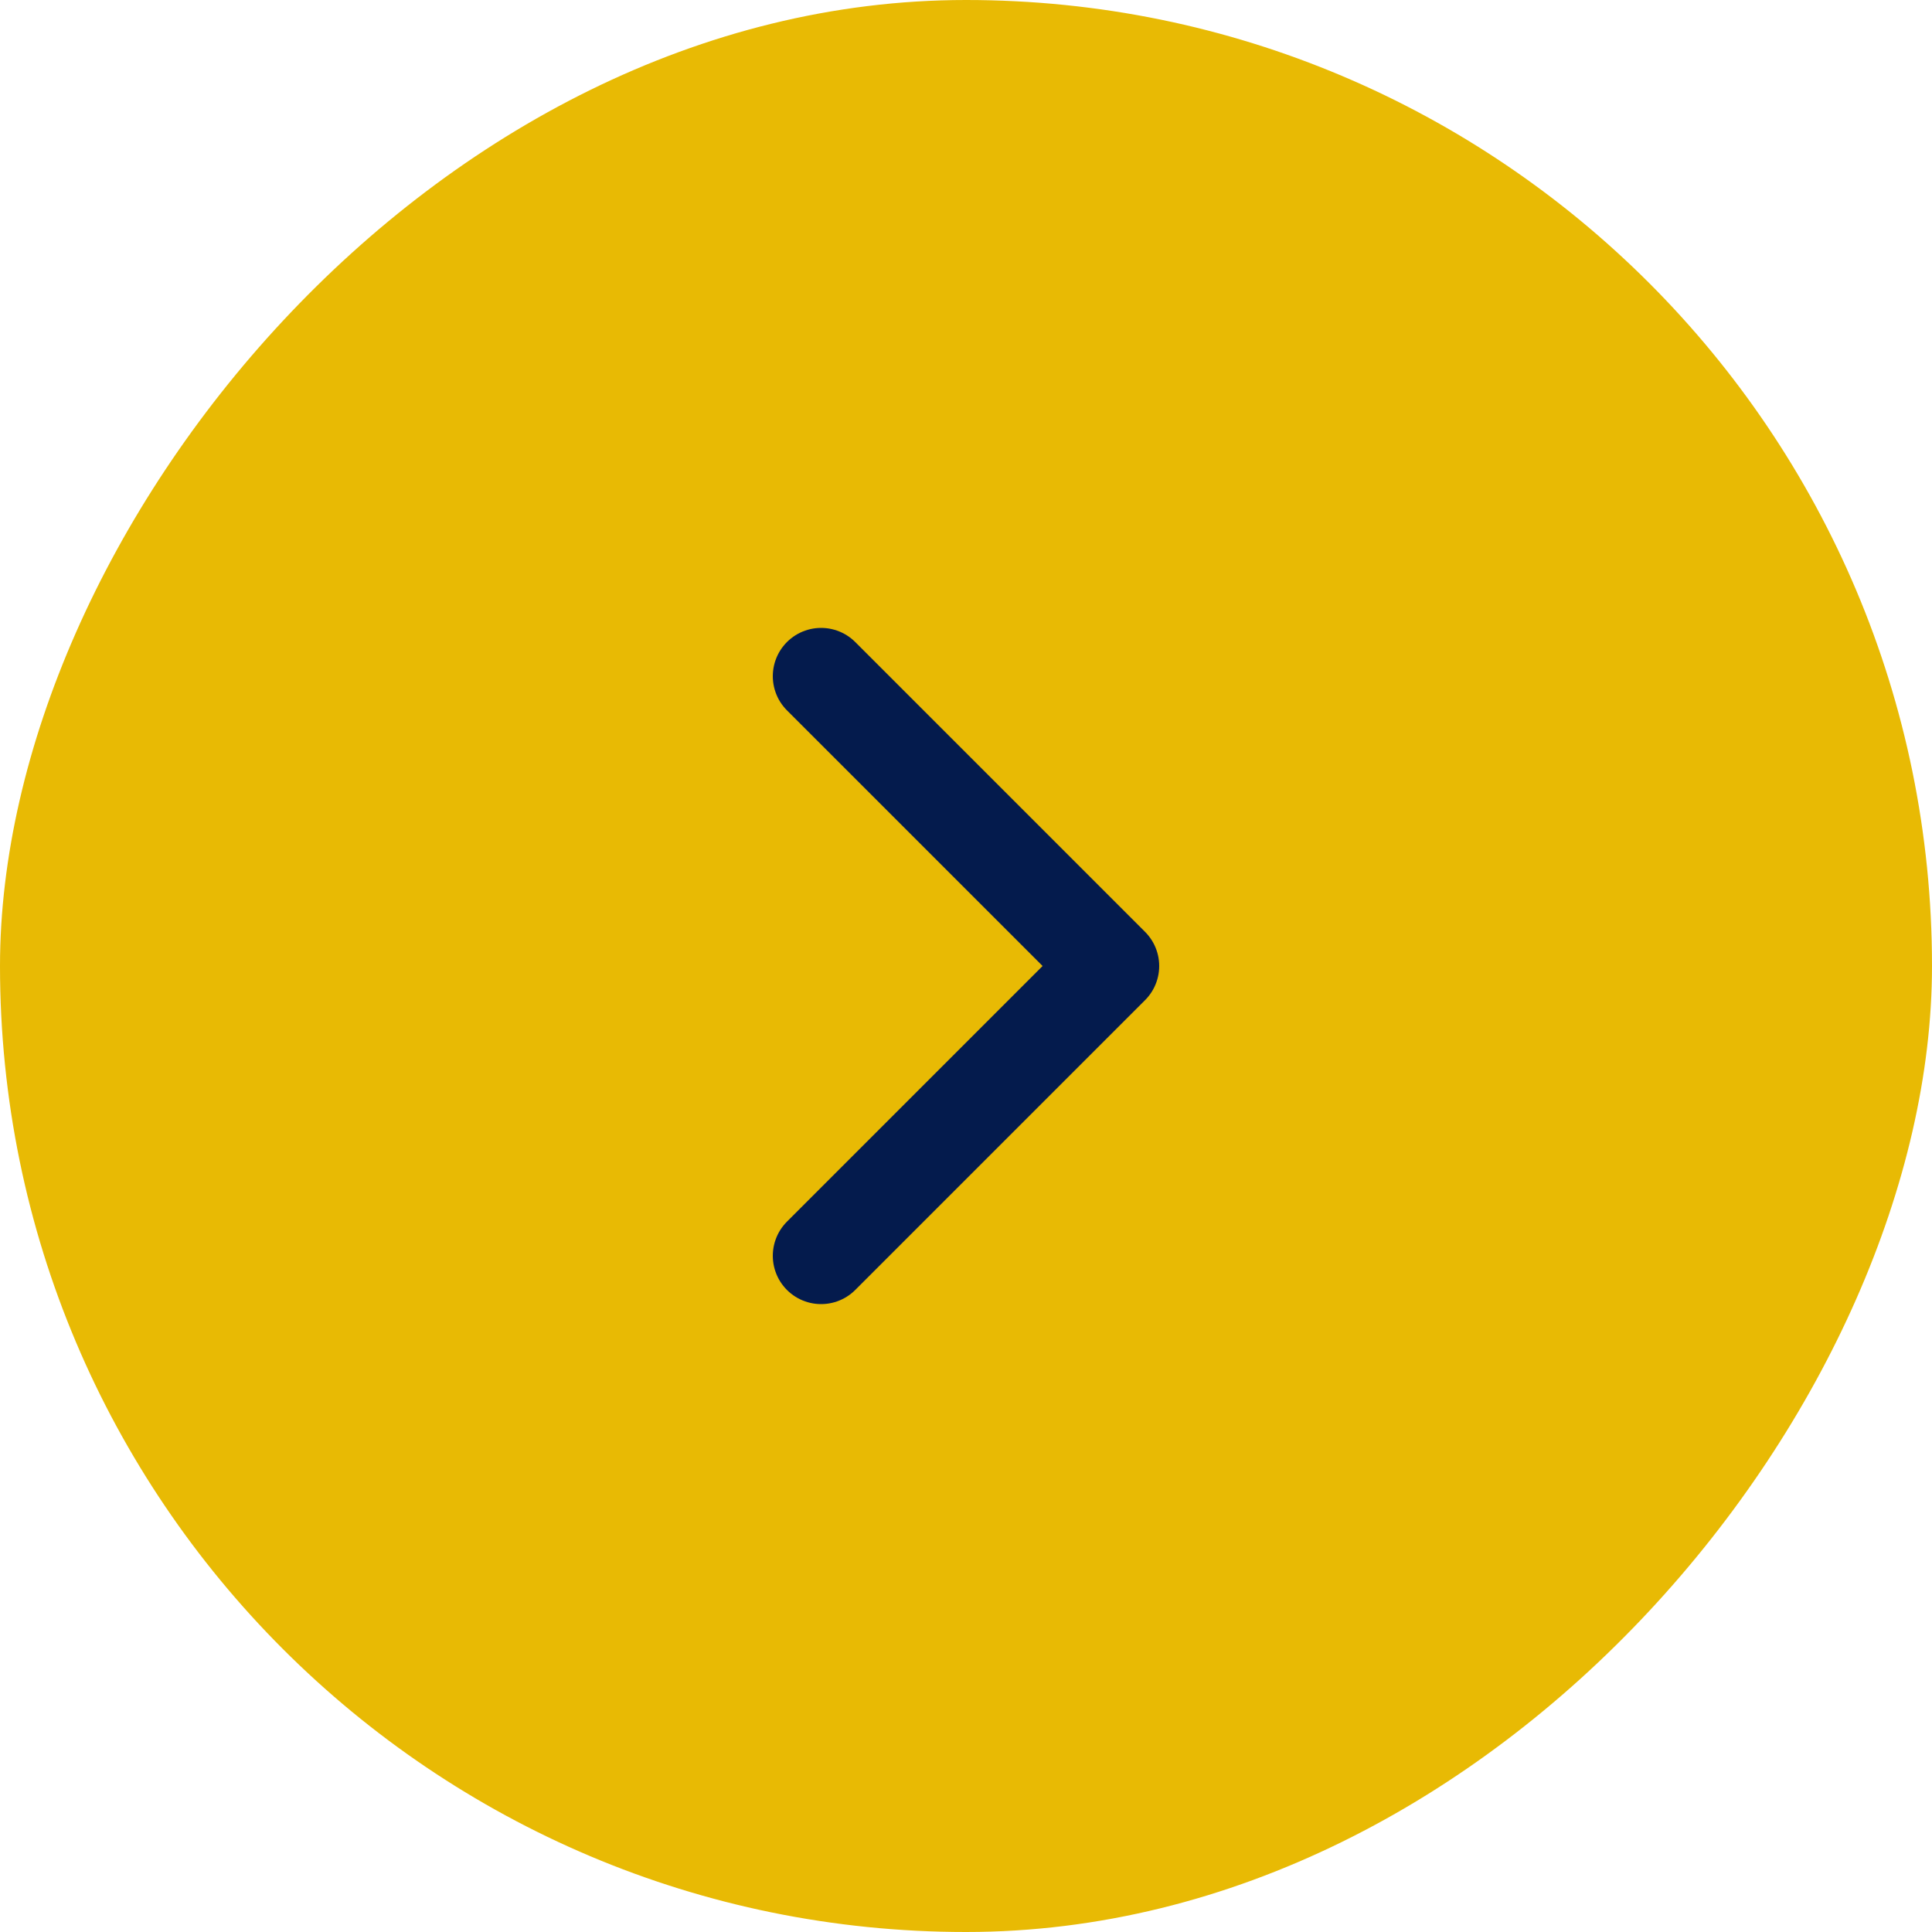
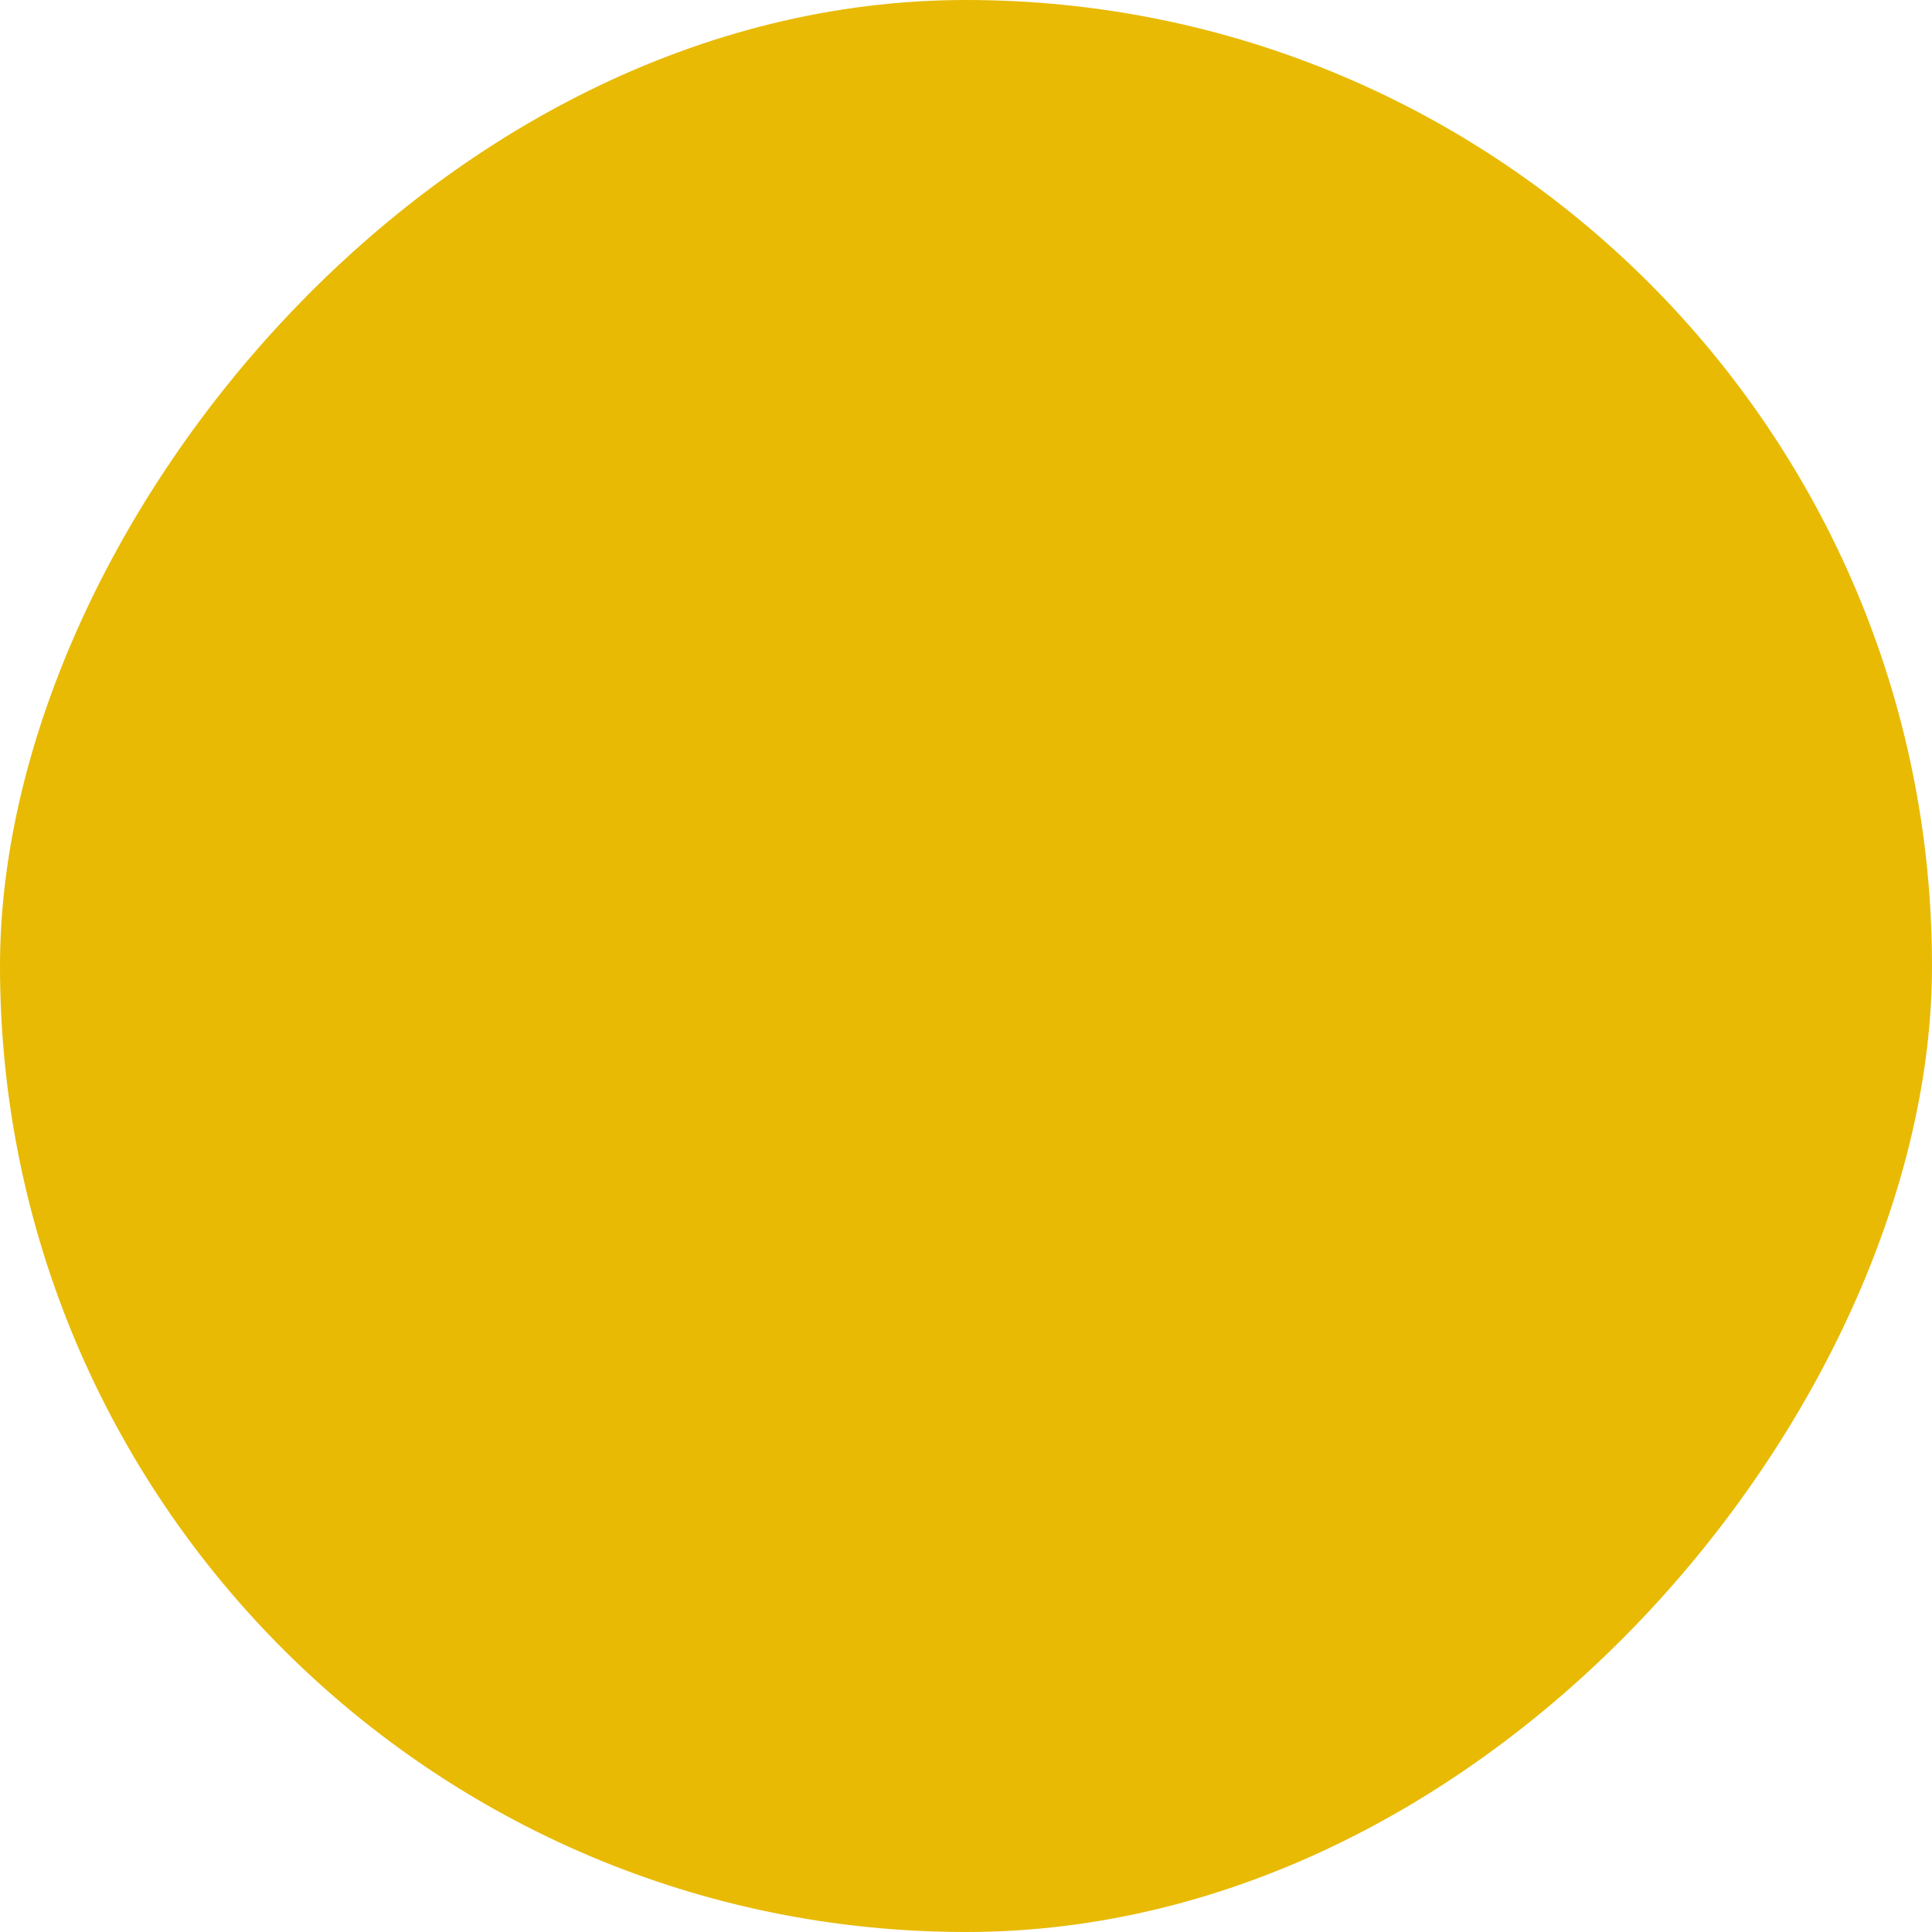
<svg xmlns="http://www.w3.org/2000/svg" width="40" height="40" viewBox="0 0 40 40" fill="none">
  <rect width="40" height="40" rx="20" transform="matrix(-1 0 0 1 40 0)" fill="#E8BA04" />
-   <path d="M17 26L23 20L17 14" stroke="#041B4D" stroke-width="2" stroke-linecap="round" stroke-linejoin="round" />
</svg>